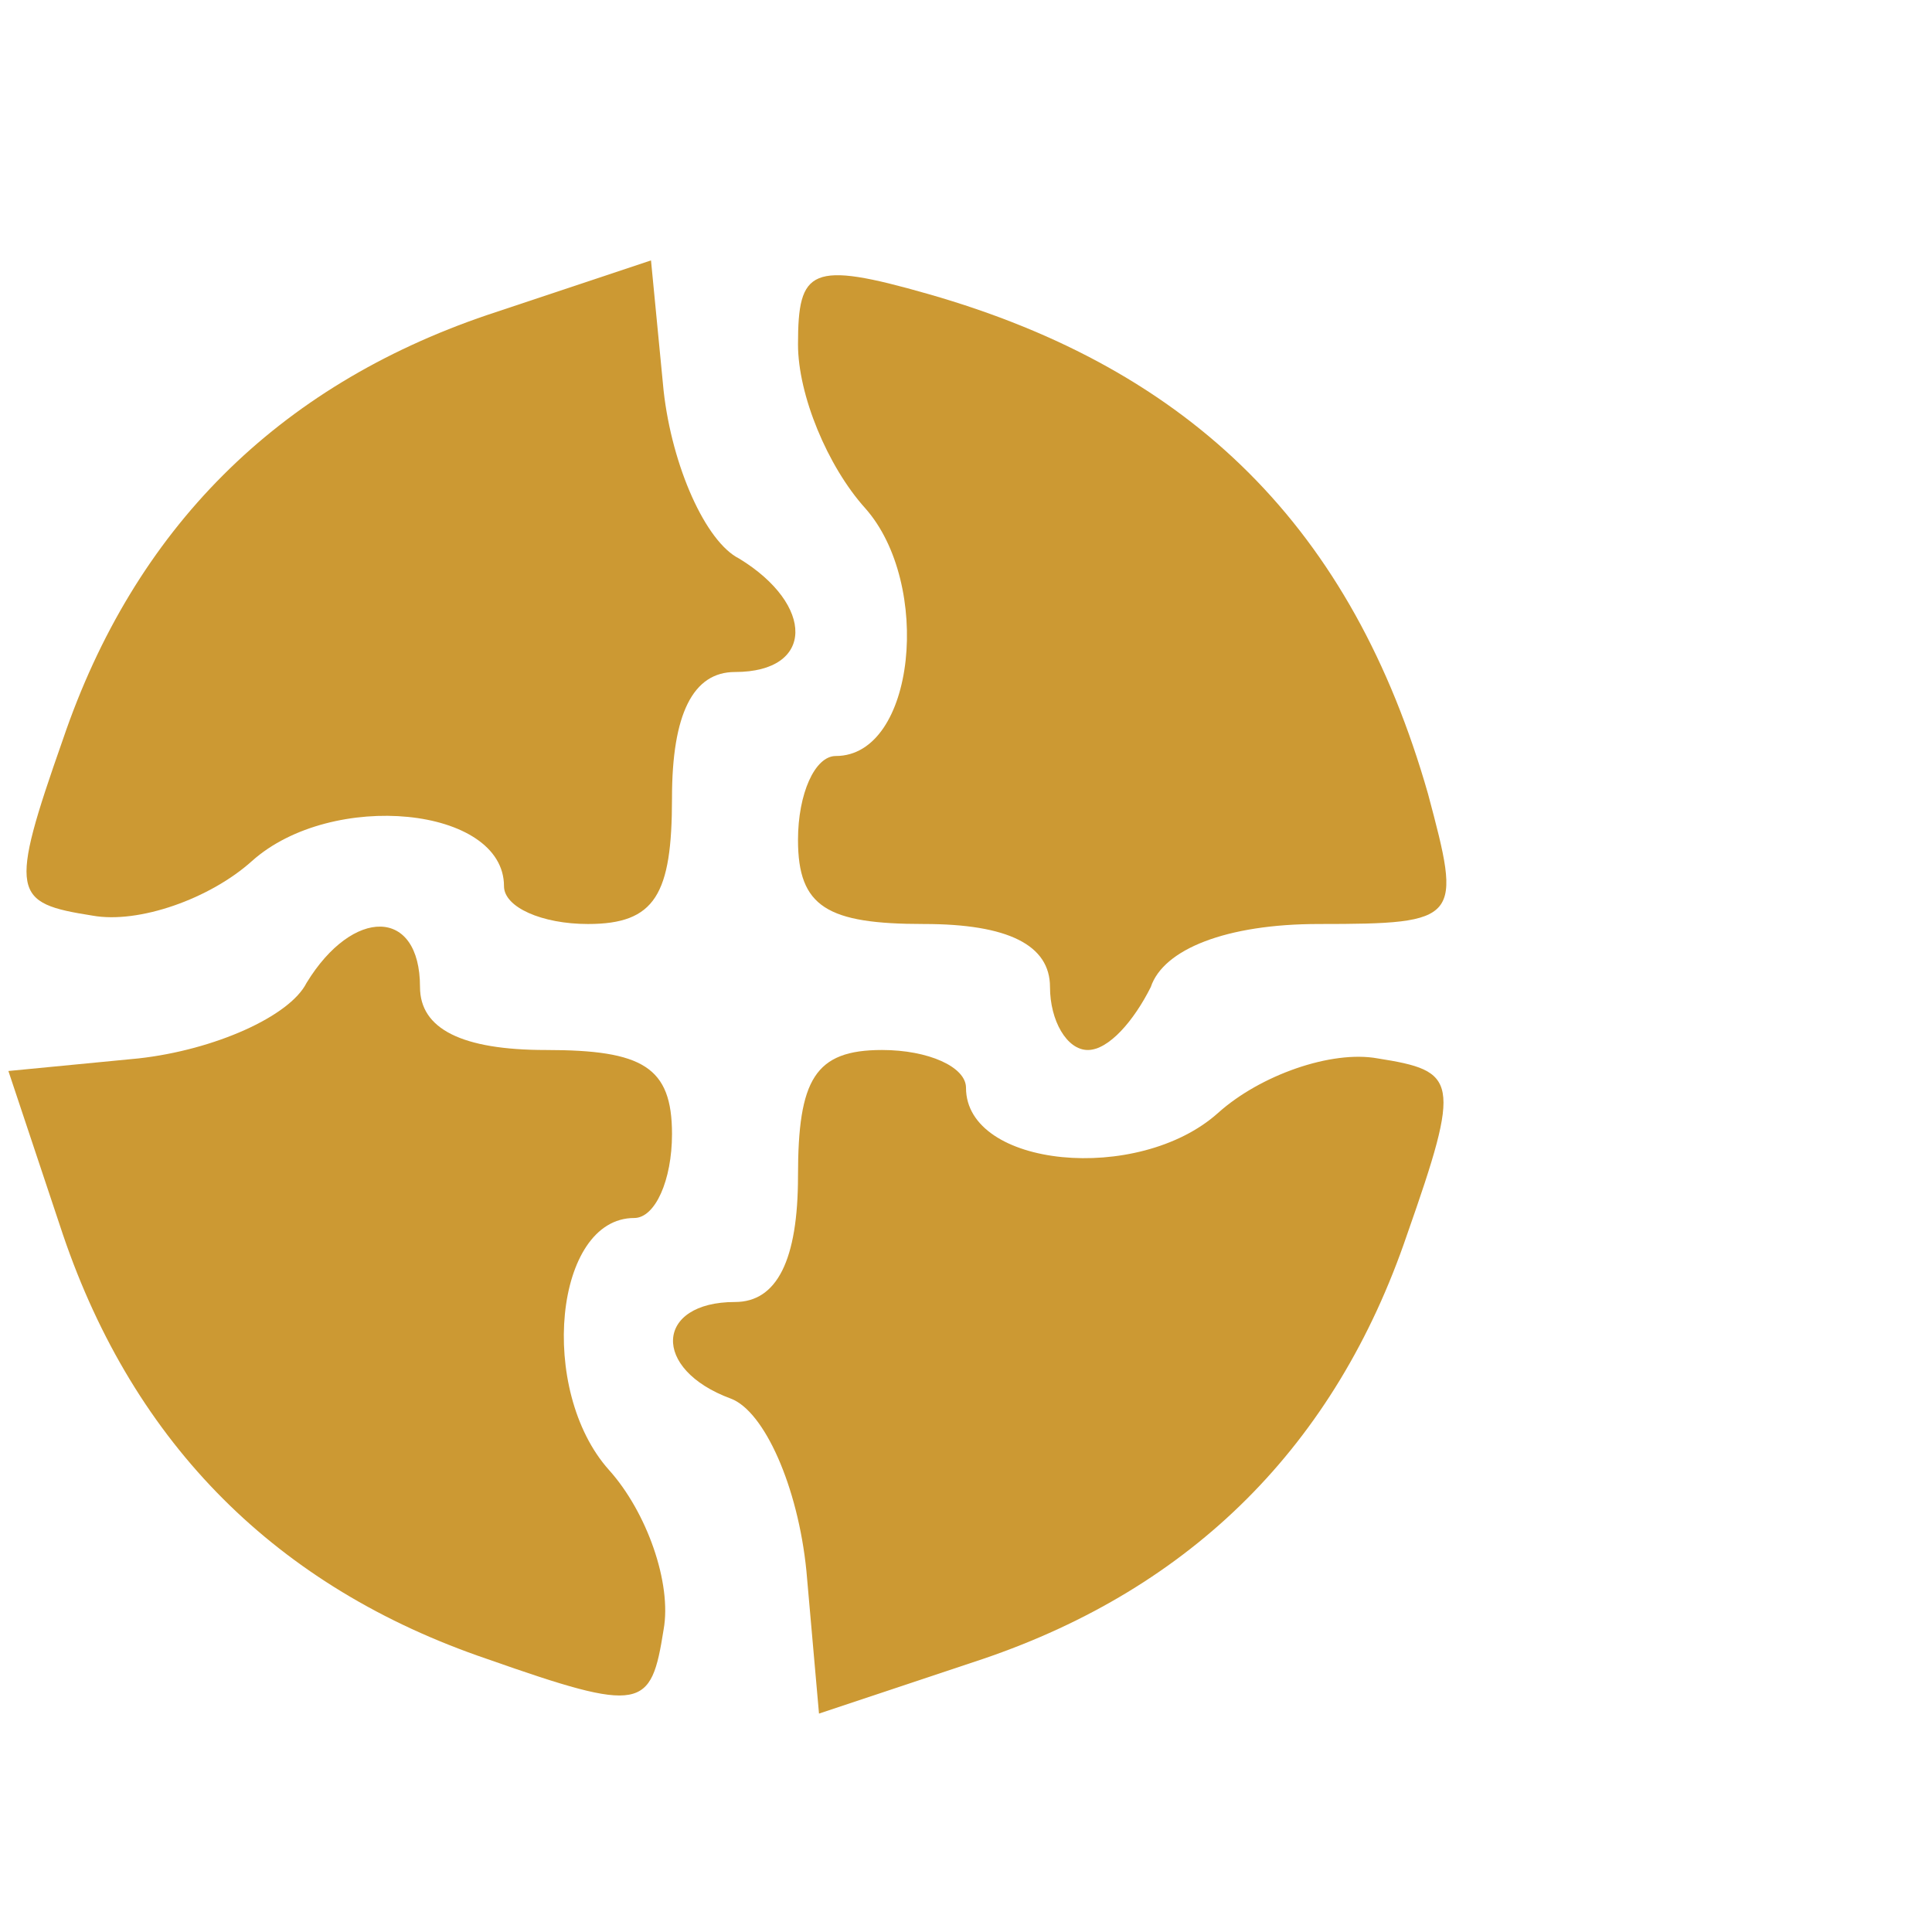
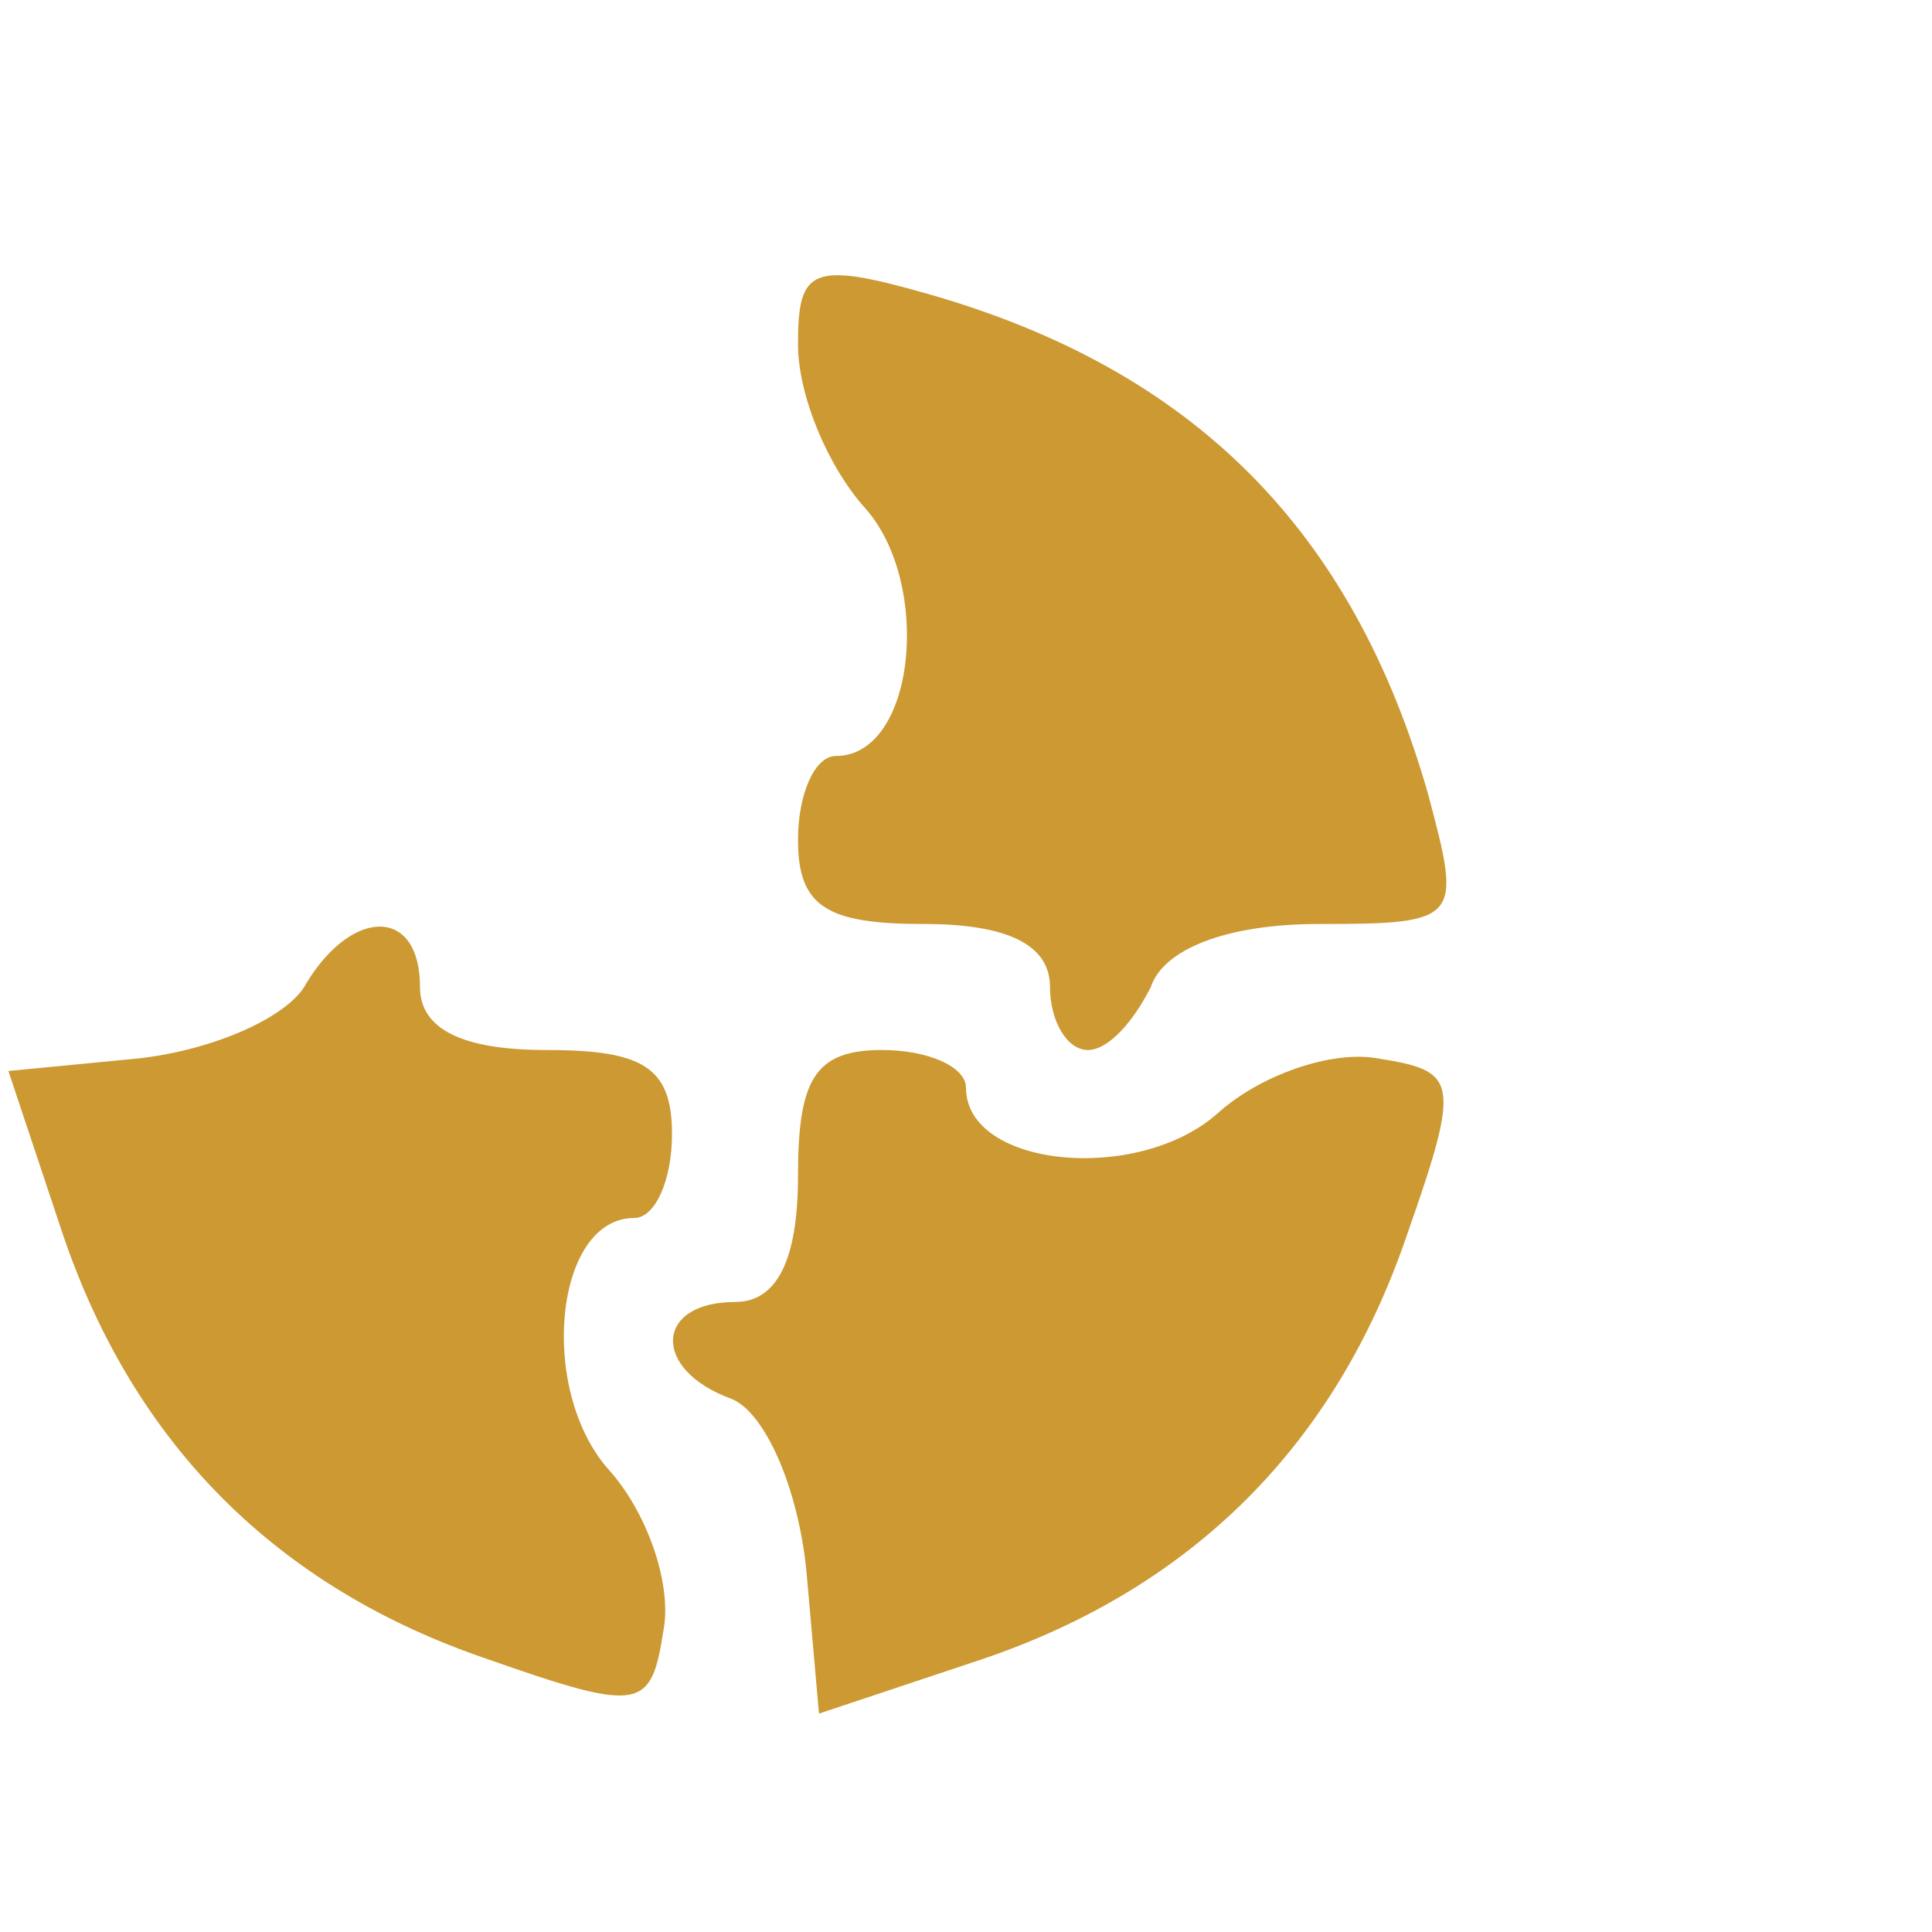
<svg xmlns="http://www.w3.org/2000/svg" version="1.0" width="46pt" height="46pt" viewBox="0 0 46 46" preserveAspectRatio="xMidYMid meet">
  <g transform="translate(0,46) scale(0.1,-0.1)" fill="#cc9933" stroke="none">
-     <path d="M116 385 c-50 -17 -84 -51 -101 -101 -13 -37 -12 -39 7 -42 11 -2 28 4 38 13 19 17 60 13 60 -6 0 -5 9 -9 20 -9 16 0 20 7 20 30 0 20 5 30 15 30 19 0 19 16 1 27 -8 4 -16 22 -18 40 l-3 31 -39 -13z" />
    <path d="M190 378 c0 -12 7 -29 16 -39 16 -18 12 -59 -7 -59 -5 0 -9 -9 -9 -20 0 -16 7 -20 30 -20 20 0 30 -5 30 -15 0 -8 4 -15 9 -15 5 0 11 7 15 15 3 9 18 15 40 15 34 0 34 1 26 31 -18 63 -56 101 -119 119 -28 8 -31 6 -31 -12z" />
    <path d="M73 226 c-4 -8 -22 -16 -40 -18 l-31 -3 13 -39 c17 -50 51 -84 101 -101 37 -13 39 -12 42 7 2 11 -4 28 -13 38 -17 19 -13 60 6 60 5 0 9 9 9 20 0 16 -7 20 -30 20 -20 0 -30 5 -30 15 0 19 -16 19 -27 1z" />
    <path d="M190 180 c0 -20 -5 -30 -15 -30 -19 0 -20 -16 -1 -23 8 -3 16 -21 18 -41 l3 -34 39 13 c50 17 84 51 101 101 13 37 12 39 -7 42 -11 2 -28 -4 -38 -13 -19 -17 -60 -13 -60 6 0 5 -9 9 -20 9 -16 0 -20 -7 -20 -30z" />
  </g>
</svg>